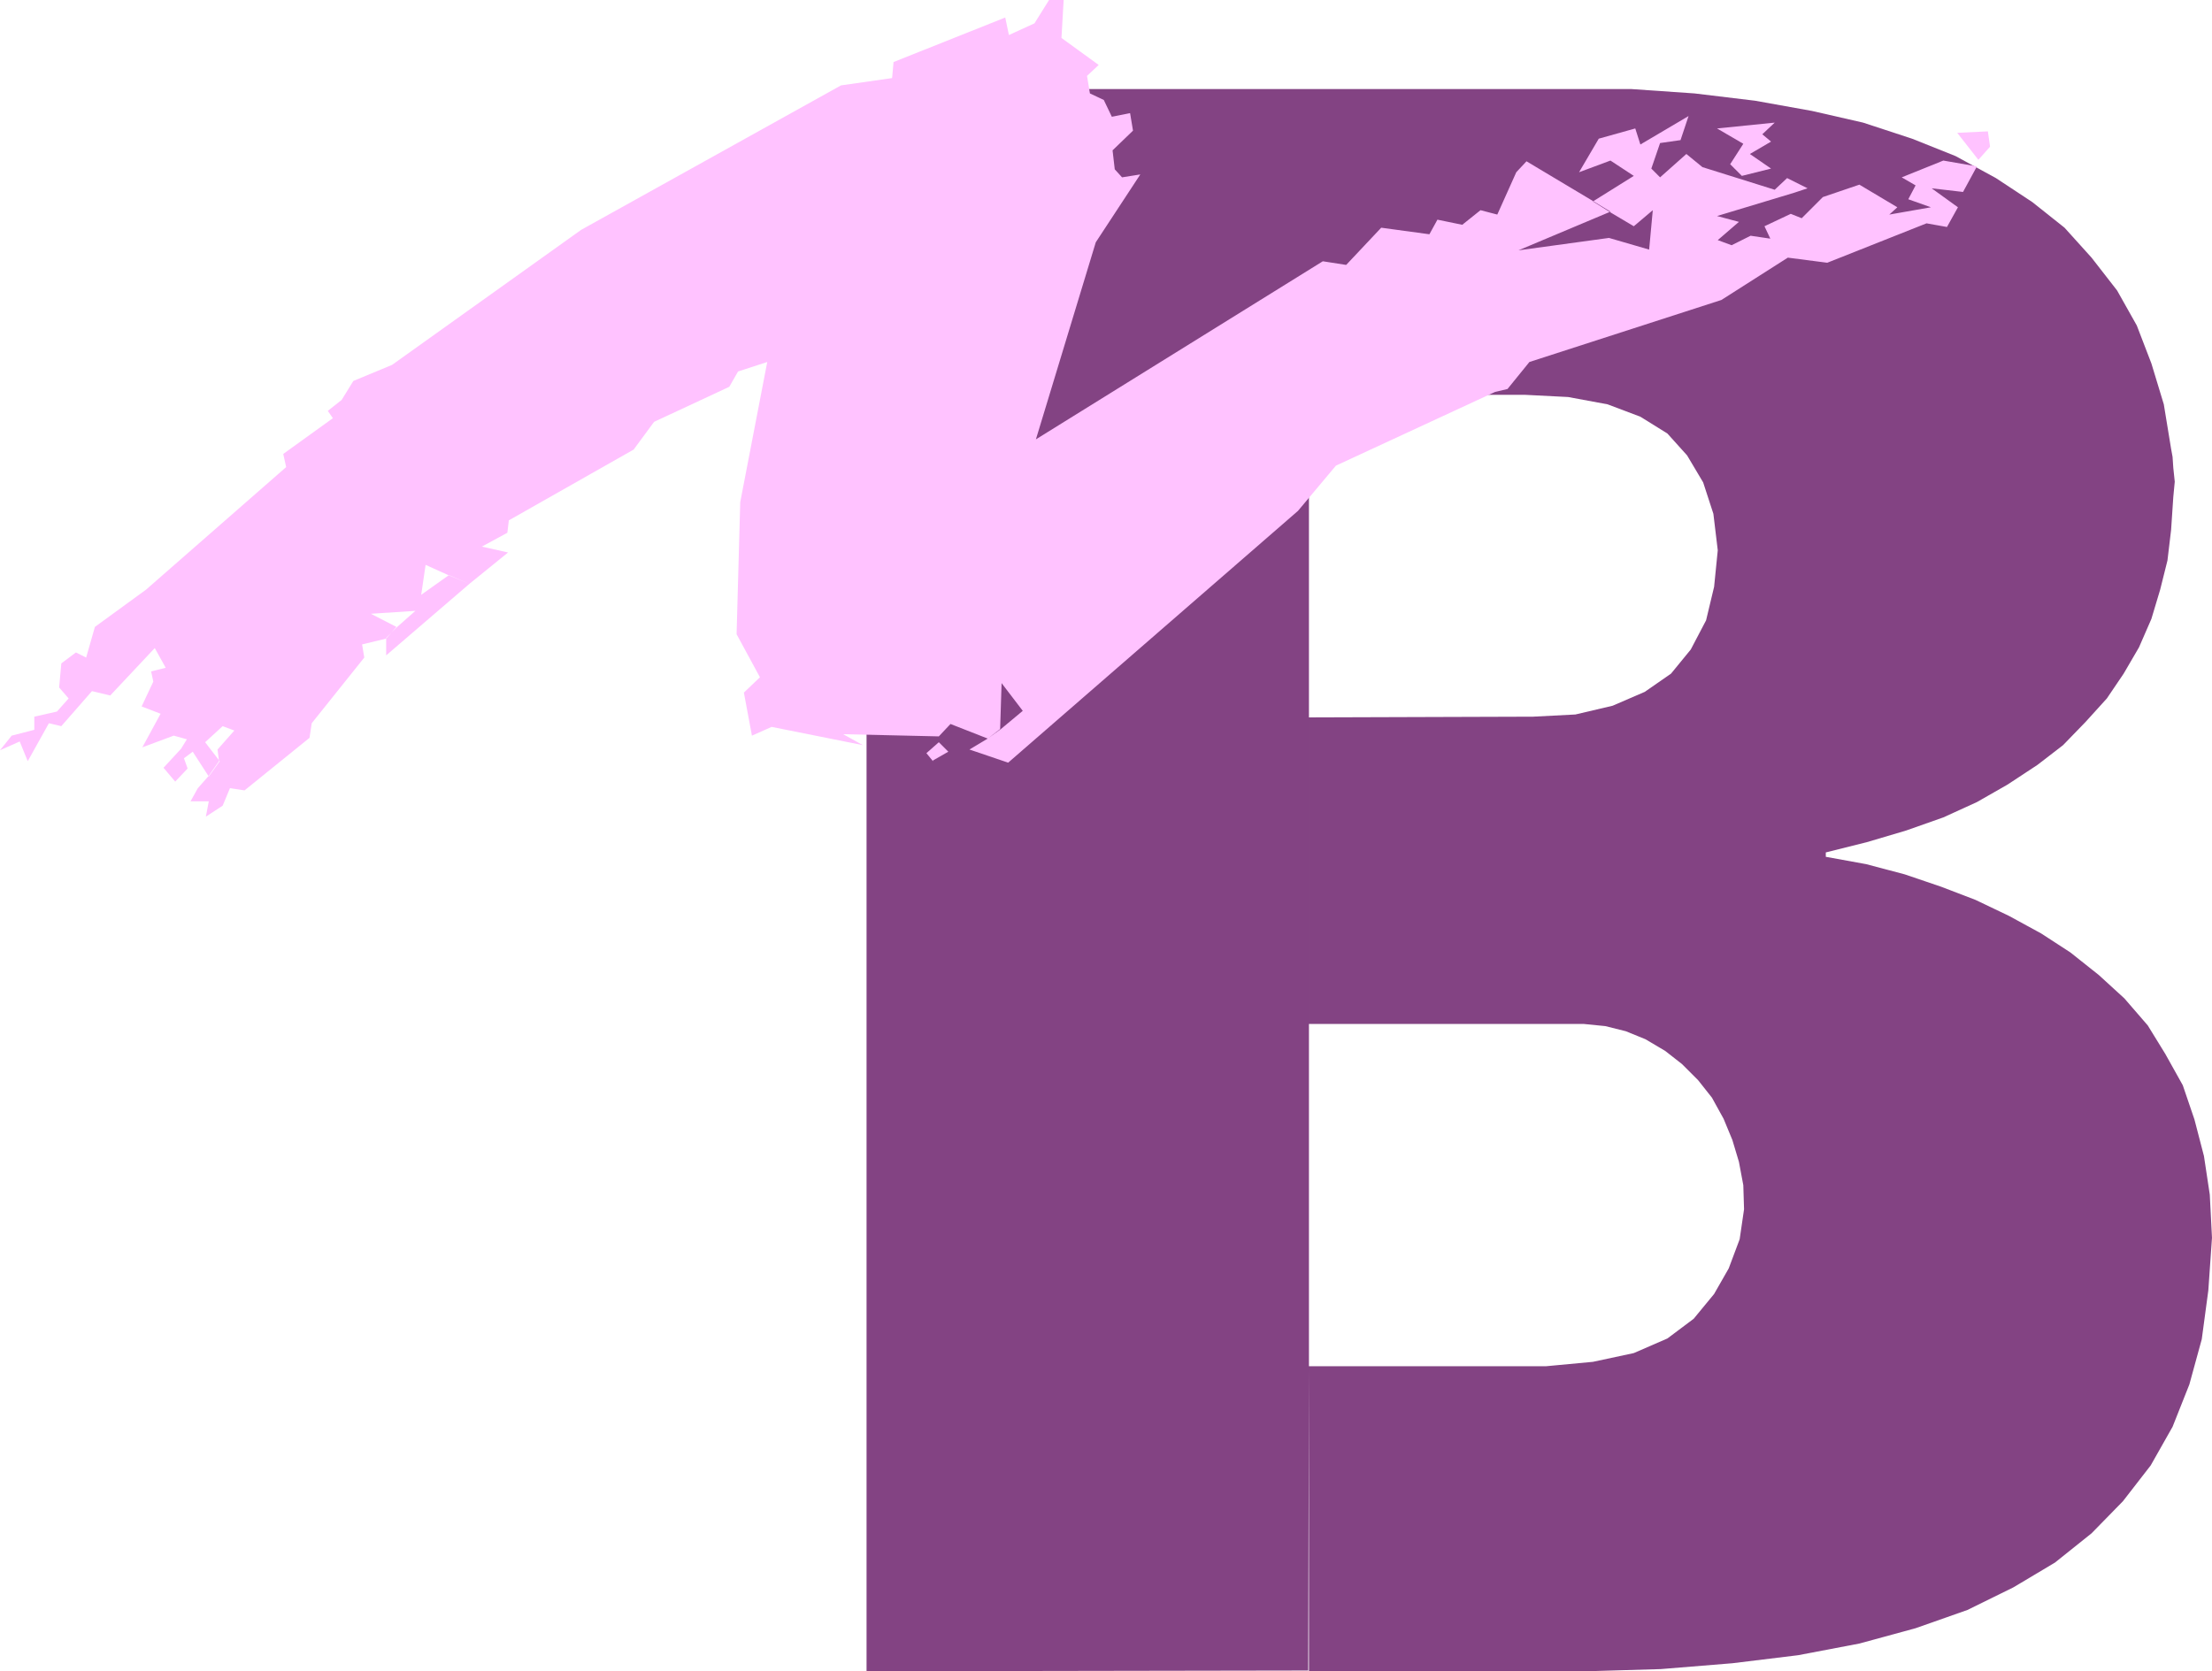
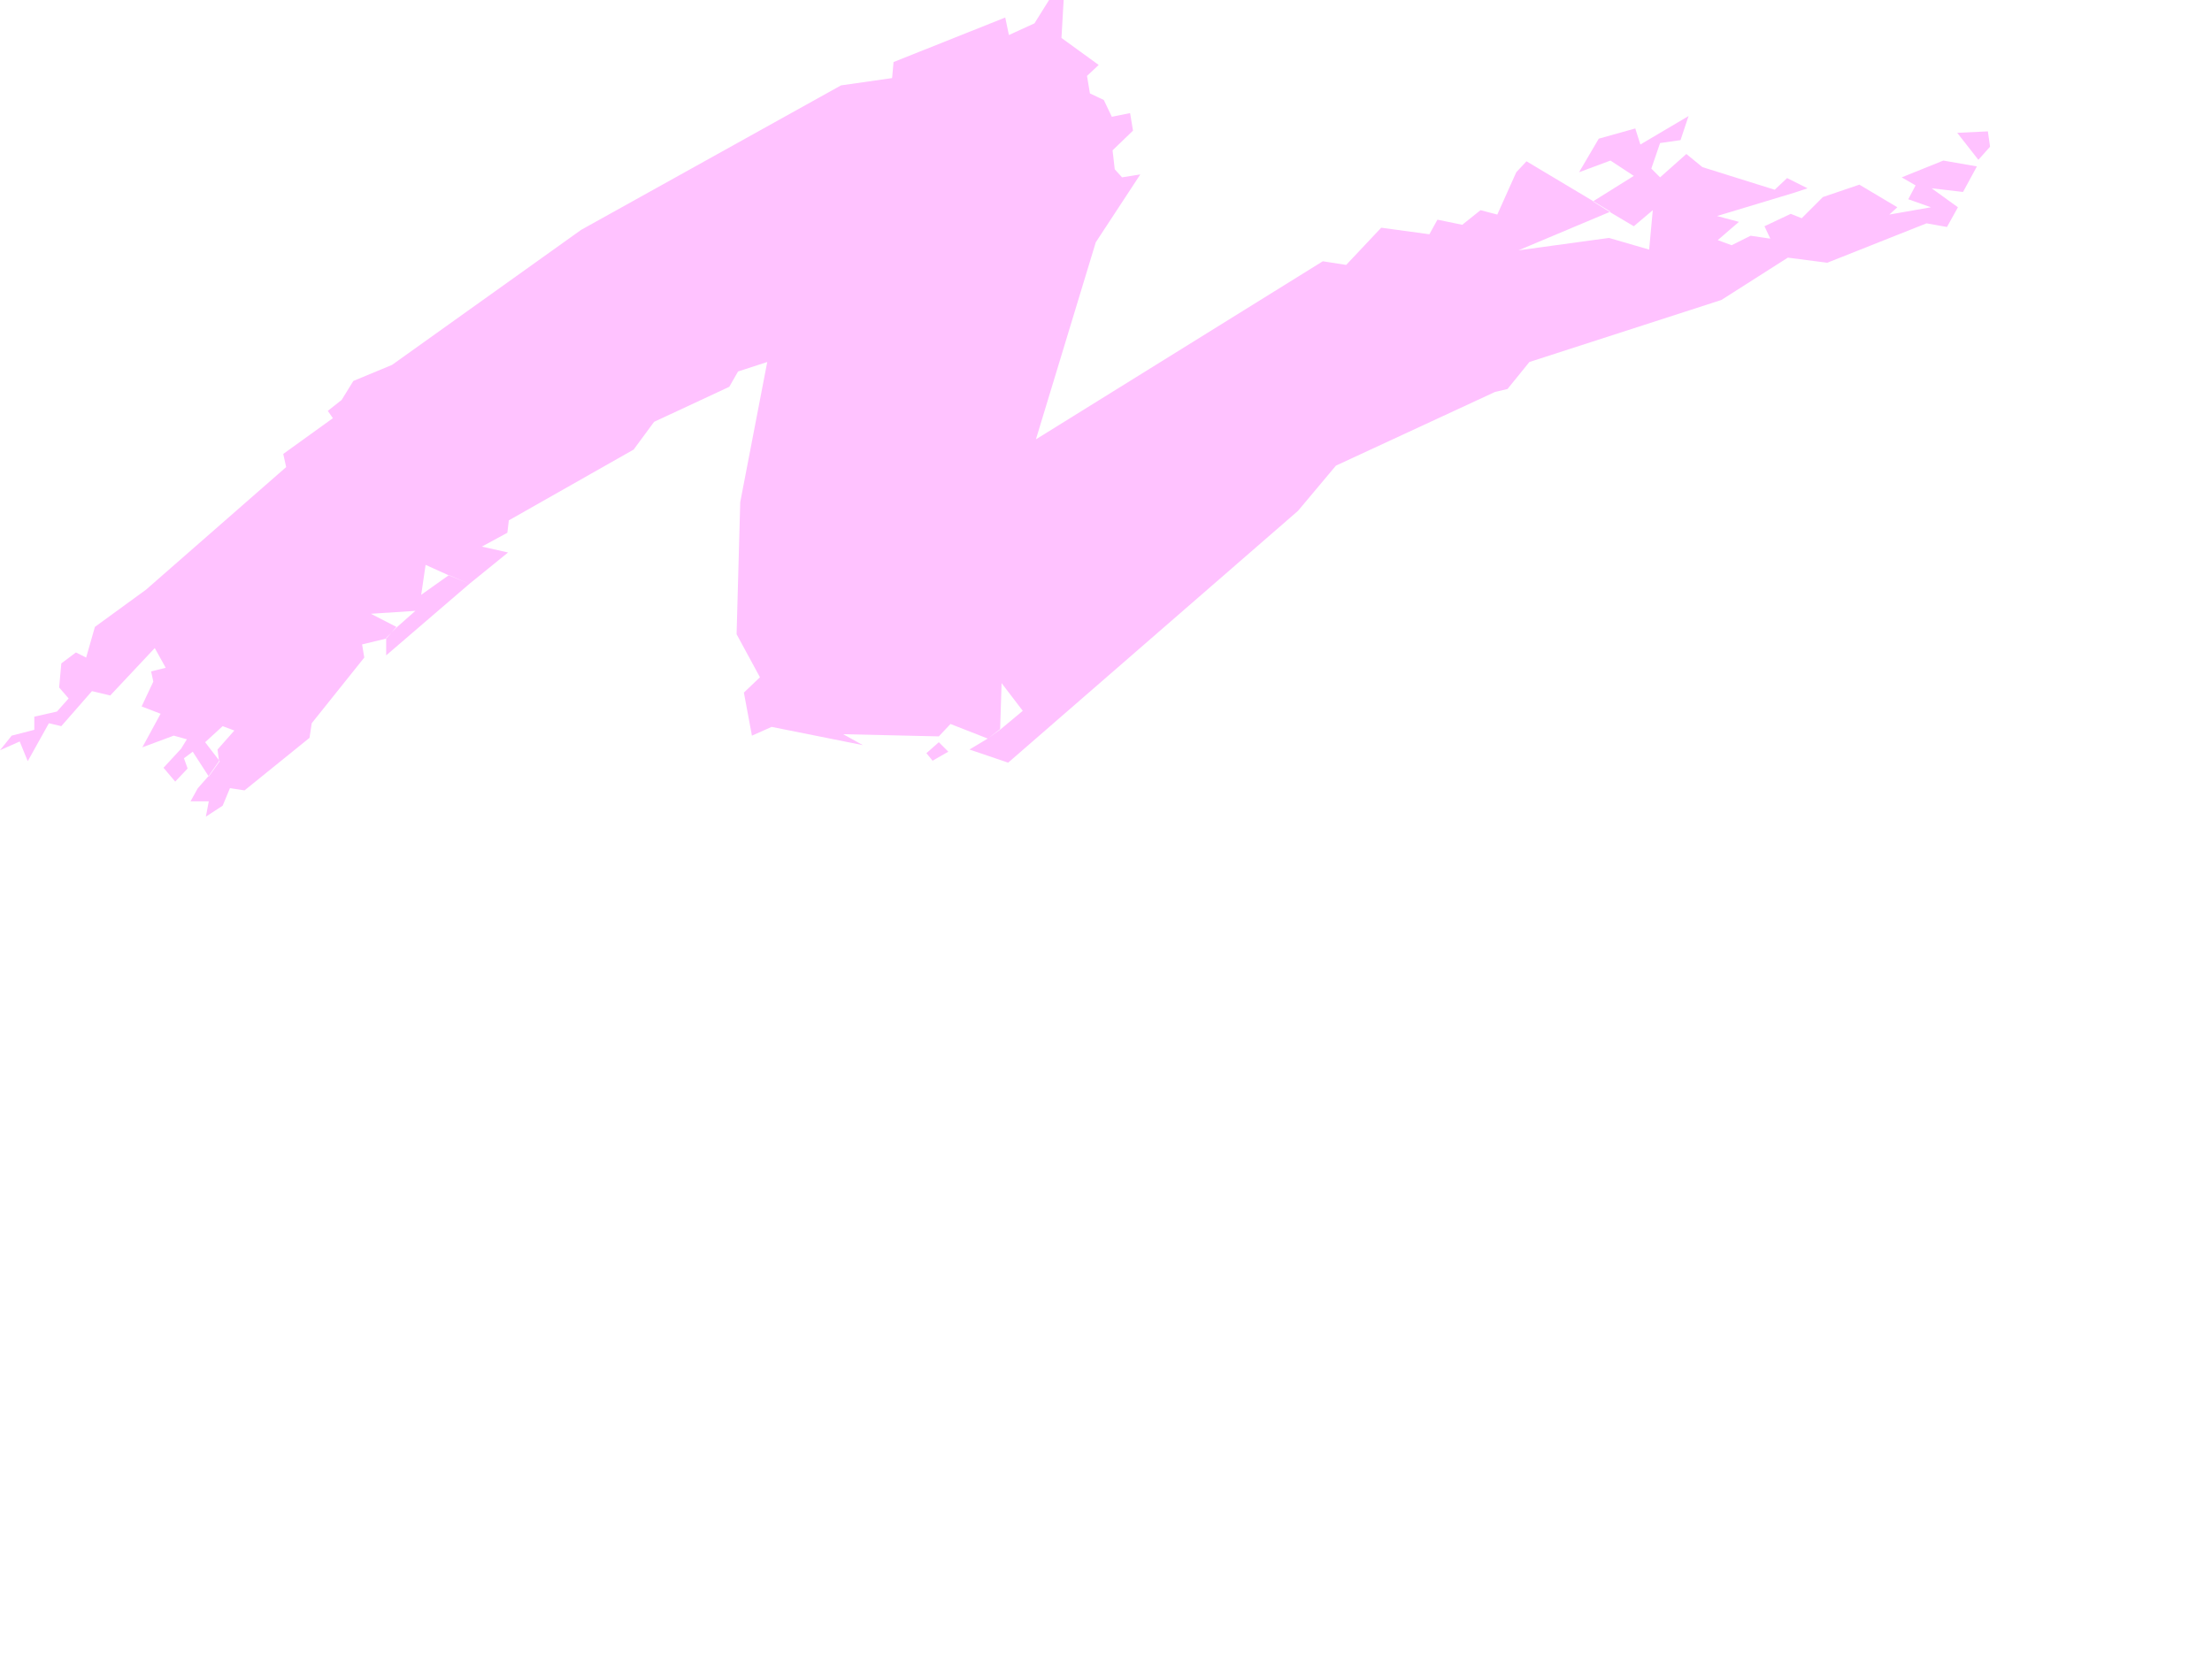
<svg xmlns="http://www.w3.org/2000/svg" xmlns:ns1="http://sodipodi.sourceforge.net/DTD/sodipodi-0.dtd" xmlns:ns2="http://www.inkscape.org/namespaces/inkscape" version="1.0" width="129.553mm" height="97.906mm" id="svg5" ns1:docname="Stroke B.wmf">
  <ns1:namedview id="namedview5" pagecolor="#ffffff" bordercolor="#000000" borderopacity="0.25" ns2:showpageshadow="2" ns2:pageopacity="0.0" ns2:pagecheckerboard="0" ns2:deskcolor="#d1d1d1" ns2:document-units="mm" />
  <defs id="defs1">
    <pattern id="WMFhbasepattern" patternUnits="userSpaceOnUse" width="6" height="6" x="0" y="0" />
  </defs>
-   <path style="fill:#834383;fill-opacity:1;fill-rule:evenodd;stroke:none" d="m 289.748,158.841 v 67.867 H 350.51 l 4.848,0.485 4.525,1.131 4.363,1.777 4.363,2.585 3.717,2.909 3.555,3.555 3.07,3.878 2.586,4.686 1.939,4.686 1.454,4.848 0.97,5.171 0.162,5.332 -0.97,6.625 -2.424,6.464 -3.232,5.656 -4.525,5.494 -5.818,4.363 -7.434,3.232 -9.05,1.939 -10.342,0.97 h -52.52 v 67.544 h 61.408 l 16.483,-0.485 15.837,-1.293 14.544,-1.777 13.574,-2.585 12.443,-3.393 11.474,-4.04 10.181,-5.009 9.211,-5.494 8.08,-6.464 6.949,-7.11 6.141,-7.918 4.848,-8.564 3.717,-9.372 2.747,-10.018 1.454,-10.826 0.808,-11.634 -0.485,-9.534 -1.293,-8.564 -2.101,-8.079 -2.586,-7.595 -3.878,-6.948 -3.878,-6.302 -5.171,-5.979 -5.656,-5.171 -6.302,-5.009 -6.464,-4.201 -7.11,-3.878 -7.434,-3.555 -7.595,-2.909 -8.08,-2.747 -8.565,-2.262 -8.888,-1.616 v -0.97 l 9.05,-2.262 8.726,-2.585 8.242,-2.909 7.434,-3.393 6.787,-3.878 6.626,-4.363 5.656,-4.363 5.01,-5.171 4.686,-5.171 3.717,-5.494 3.394,-5.817 2.747,-6.302 1.939,-6.464 1.616,-6.464 0.808,-6.787 0.485,-7.271 0.323,-3.393 -0.323,-3.07 -0.162,-2.424 -0.323,-1.777 -1.616,-9.857 -2.747,-9.049 -3.232,-8.403 -4.363,-7.756 -5.656,-7.271 -5.979,-6.625 -7.11,-5.656 -8.08,-5.332 -8.888,-4.848 -9.696,-3.878 -10.827,-3.555 -11.312,-2.585 -12.605,-2.262 -13.413,-1.616 -14.059,-0.97 H 345.824 191.819 V 370.037 l 97.768,-0.162 0.162,-67.544 V 226.708 159.003 87.419 h 47.834 l 9.534,0.485 8.726,1.616 7.272,2.747 5.979,3.717 4.363,4.848 3.555,5.979 2.262,6.948 0.97,8.079 -0.808,8.079 -1.778,7.433 -3.394,6.464 -4.363,5.332 -5.818,4.04 -7.11,3.07 -8.242,1.939 -9.373,0.485 z" id="path1" />
-   <path style="fill:#ffc2ff;fill-opacity:1;fill-rule:evenodd;stroke:none" d="m 385.577,38.943 6.464,-1.616 -4.686,-3.232 4.686,-2.747 -1.939,-1.616 2.747,-2.585 -12.766,1.293 5.818,3.393 -2.909,4.524 z" id="path2" />
  <path style="fill:#ffc2ff;fill-opacity:1;fill-rule:evenodd;stroke:none" d="m 437.935,35.388 2.586,-2.909 -0.485,-3.393 -6.787,0.323 4.686,5.979 z" id="path3" />
  <path style="fill:#ffc2ff;fill-opacity:1;fill-rule:evenodd;stroke:none" d="M 103.909,129.271 85.486,145.106 v -3.878 l 2.262,-2.262 4.202,-3.717 -9.858,0.646 5.656,2.909 -2.262,2.585 -5.333,1.293 0.485,2.909 -11.635,14.543 -0.485,3.232 -14.382,11.634 -3.232,-0.485 -1.616,3.878 -3.717,2.424 0.646,-3.393 h -4.04 l 1.616,-2.909 2.424,-2.747 2.262,-3.232 -0.323,-2.585 3.717,-4.201 -2.586,-0.97 -3.878,3.555 3.232,4.201 -2.424,3.393 -3.555,-5.494 -1.939,1.454 0.808,2.262 -2.747,2.909 -2.586,-3.07 3.878,-4.201 1.293,-2.101 -2.909,-0.808 -6.949,2.585 4.04,-7.433 -4.202,-1.616 2.586,-5.494 -0.485,-2.262 3.232,-0.808 -2.424,-4.363 -9.858,10.503 -4.04,-0.97 -6.787,7.756 -2.747,-0.646 -4.686,8.403 -1.778,-4.363 L 0,166.113 2.586,162.881 7.595,161.588 v -2.909 l 5.01,-1.131 2.586,-2.909 -2.101,-2.424 0.485,-5.332 3.232,-2.424 2.262,1.131 1.939,-6.787 11.312,-8.241 31.027,-27.147 -0.646,-2.909 10.989,-7.918 -1.131,-1.616 3.07,-2.424 2.586,-4.201 8.565,-3.555 41.854,-29.894 57.53,-31.994 11.312,-1.616 0.323,-3.555 24.725,-9.857 0.808,3.878 5.656,-2.585 L 232.219,0 h 3.232 l -0.485,8.403 8.242,5.979 -2.586,2.424 0.646,3.878 3.07,1.454 1.778,3.717 4.04,-0.808 0.646,3.878 -4.525,4.363 0.485,4.201 1.616,1.777 4.04,-0.646 -9.858,15.028 -13.251,43.629 63.509,-39.428 5.171,0.808 7.757,-8.241 10.666,1.454 1.778,-3.232 5.494,1.131 4.04,-3.232 3.717,0.97 4.202,-9.372 2.262,-2.424 14.867,8.887 3.717,2.262 -20.362,8.564 20.038,-2.747 8.888,2.585 0.808,-8.726 -4.202,3.555 -5.171,-3.07 -3.878,-2.424 9.05,-5.656 -5.171,-3.393 -6.949,2.585 4.363,-7.433 8.08,-2.262 1.131,3.555 10.666,-6.302 -1.778,5.332 -4.525,0.646 -1.939,5.656 1.939,1.939 5.818,-5.171 3.555,2.909 15.998,5.009 2.747,-2.585 4.525,2.262 -2.909,0.97 -17.13,5.171 4.848,1.293 -4.686,4.04 3.07,1.131 4.202,-2.101 4.363,0.646 -1.293,-2.747 5.818,-2.747 2.424,0.97 4.686,-4.686 8.08,-2.747 8.403,5.009 -1.778,1.616 9.211,-1.616 -5.01,-1.777 1.616,-3.07 -3.07,-1.777 9.211,-3.717 7.434,1.293 -3.07,5.656 -6.949,-0.808 5.818,4.201 -2.424,4.363 -4.525,-0.808 -21.978,8.726 -8.726,-1.131 -14.706,9.372 -42.501,13.735 -4.848,5.979 -2.747,0.646 -35.229,16.32 -8.403,10.018 -64.155,55.748 -8.565,-2.909 4.04,-2.424 2.909,-2.101 4.848,-4.04 -4.686,-6.14 -0.323,10.18 -2.747,2.101 -8.242,-3.232 -2.586,2.747 -21.17,-0.485 4.363,2.424 -20.2,-4.04 -4.363,1.939 -1.778,-9.534 3.555,-3.393 -5.171,-9.534 0.808,-29.247 5.979,-31.025 -6.464,2.101 -1.939,3.393 -16.645,7.756 -4.525,6.14 -27.634,15.674 -0.323,2.747 -5.656,3.07 5.818,1.293 -8.565,6.948 -4.686,-1.939 -5.01,-2.262 -0.97,6.625 6.141,-4.363 z" id="path4" />
  <path style="fill:#ffc2ff;fill-opacity:1;fill-rule:evenodd;stroke:none" d="m 206.525,168.375 3.394,-1.939 -2.101,-2.101 -2.747,2.424 1.454,1.777 v 0 z" id="path5" />
</svg>